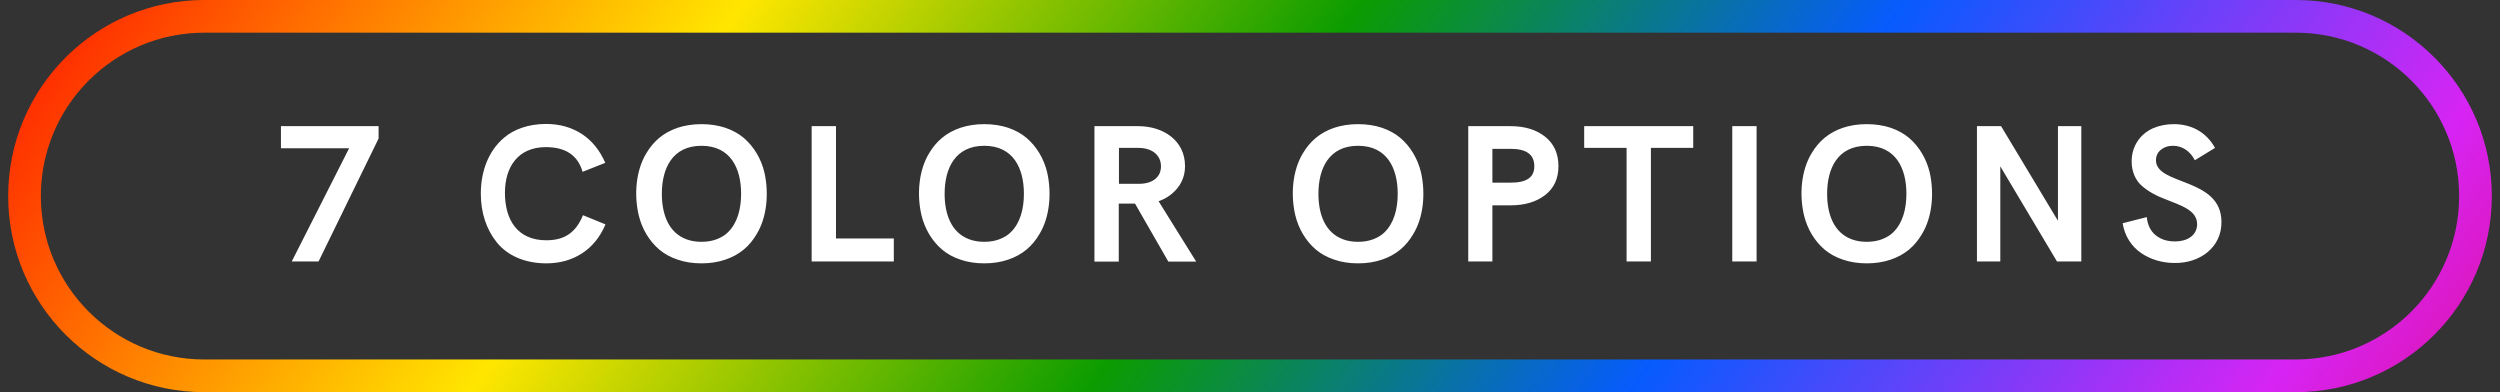
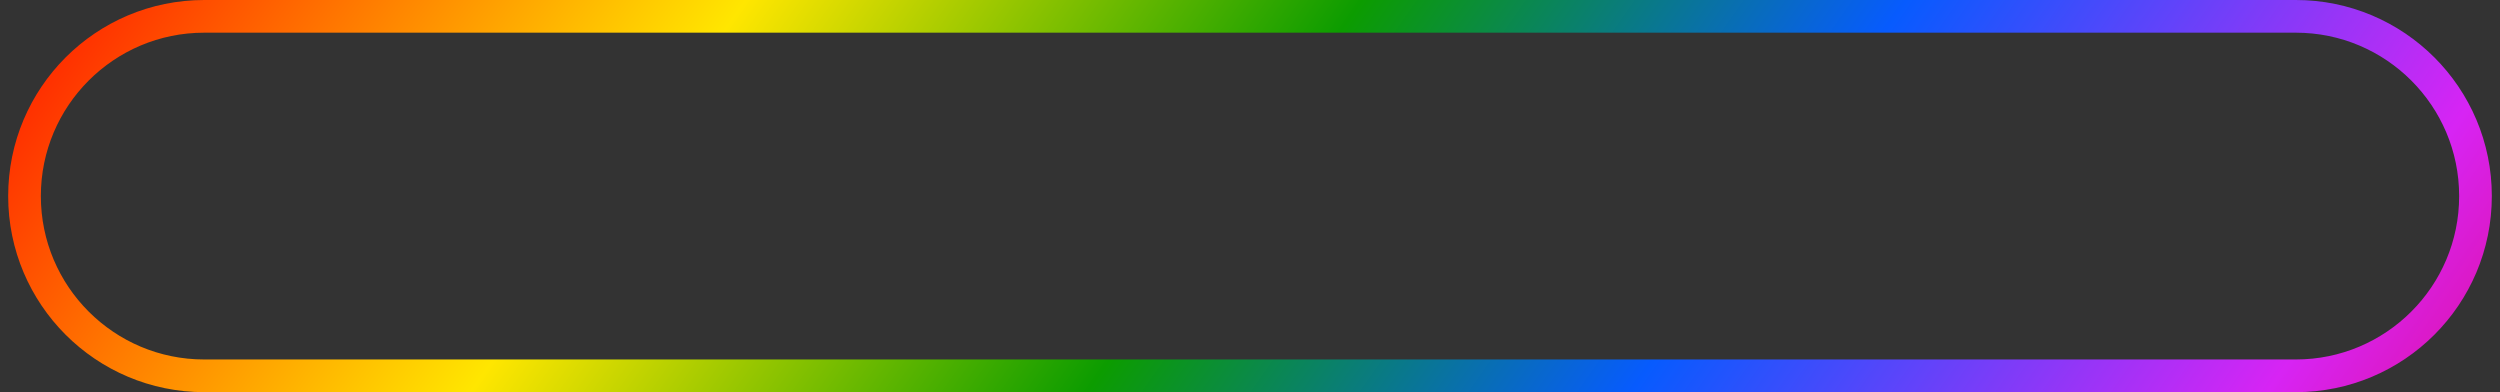
<svg xmlns="http://www.w3.org/2000/svg" width="153" height="24" viewBox="0 0 153 24" fill="none">
  <rect x="0" y="0" width="153" height="24" fill="#333333" stroke="none" />
  <path d="M12.5 1H140.5C146.575 1 151.5 5.925 151.5 12C151.5 18.075 146.575 23 140.5 23H12.5C6.425 23 1.5 18.075 1.5 12C1.5 5.925 6.425 1 12.5 1Z" stroke="url(#paint0_linear_3653_459)" stroke-width="2" />
-   <path d="M17.194 9.074V7.721H23.17V8.477L19.497 16H17.856L21.366 9.074H17.194ZM33.434 16.117C32.115 16.117 31.043 15.631 30.404 14.834C29.766 14.043 29.426 13.012 29.426 11.857C29.426 10.486 29.889 9.244 30.838 8.436C31.459 7.902 32.361 7.586 33.422 7.586C34.248 7.586 34.975 7.791 35.602 8.195C36.228 8.605 36.709 9.197 37.043 9.965L35.654 10.516C35.367 9.508 34.617 9.004 33.41 9.004C31.664 9.004 30.902 10.264 30.902 11.799C30.902 13.445 31.658 14.705 33.434 14.705C34.529 14.705 35.238 14.254 35.678 13.17L37.055 13.732C36.732 14.5 36.252 15.092 35.625 15.502C34.992 15.912 34.26 16.117 33.434 16.117ZM44.395 15.889C43.95 16.041 43.464 16.117 42.931 16.117C42.397 16.117 41.911 16.041 41.471 15.889C41.026 15.742 40.651 15.531 40.341 15.268C39.725 14.74 39.286 13.996 39.087 13.164C38.794 11.904 38.917 10.428 39.556 9.379C39.983 8.658 40.581 8.125 41.471 7.82C41.911 7.674 42.397 7.598 42.931 7.598C43.464 7.598 43.95 7.674 44.395 7.82C44.835 7.973 45.21 8.178 45.52 8.441C46.136 8.969 46.581 9.713 46.78 10.545C47.067 11.81 46.944 13.287 46.306 14.33C45.878 15.057 45.28 15.59 44.395 15.889ZM41.999 14.641C42.274 14.746 42.585 14.799 42.931 14.799C43.276 14.799 43.587 14.746 43.862 14.641C44.138 14.535 44.372 14.395 44.553 14.213C45.122 13.656 45.356 12.807 45.356 11.857C45.356 10.299 44.706 8.922 42.931 8.922C41.155 8.922 40.505 10.299 40.505 11.857C40.505 13.117 40.915 14.23 41.999 14.641ZM54.701 16H49.673V7.721H51.162V14.594H54.701V16ZM61.702 15.889C61.256 16.041 60.77 16.117 60.237 16.117C59.703 16.117 59.217 16.041 58.778 15.889C58.332 15.742 57.957 15.531 57.647 15.268C57.032 14.74 56.592 13.996 56.393 13.164C56.1 11.904 56.223 10.428 56.862 9.379C57.289 8.658 57.887 8.125 58.778 7.82C59.217 7.674 59.703 7.598 60.237 7.598C60.77 7.598 61.256 7.674 61.702 7.82C62.141 7.973 62.516 8.178 62.827 8.441C63.442 8.969 63.887 9.713 64.086 10.545C64.373 11.81 64.25 13.287 63.612 14.33C63.184 15.057 62.586 15.59 61.702 15.889ZM59.305 14.641C59.581 14.746 59.891 14.799 60.237 14.799C60.582 14.799 60.893 14.746 61.168 14.641C61.444 14.535 61.678 14.395 61.86 14.213C62.428 13.656 62.663 12.807 62.663 11.857C62.663 10.299 62.012 8.922 60.237 8.922C58.461 8.922 57.811 10.299 57.811 11.857C57.811 13.117 58.221 14.23 59.305 14.641ZM68.468 16.012H66.98V7.721H69.657C71.204 7.721 72.523 8.605 72.523 10.158C72.523 10.668 72.376 11.107 72.077 11.488C71.778 11.869 71.392 12.145 70.906 12.315L73.208 16.012H71.503L69.464 12.461H68.984H68.468V16.012ZM68.48 9.051V11.248H69.792C70.583 11.219 71.052 10.809 71.052 10.182C71.052 9.496 70.513 9.051 69.669 9.051H68.48ZM84.579 15.889C84.134 16.041 83.647 16.117 83.114 16.117C82.581 16.117 82.094 16.041 81.655 15.889C81.21 15.742 80.835 15.531 80.524 15.268C79.909 14.74 79.469 13.996 79.27 13.164C78.977 11.904 79.1 10.428 79.739 9.379C80.167 8.658 80.764 8.125 81.655 7.82C82.094 7.674 82.581 7.598 83.114 7.598C83.647 7.598 84.134 7.674 84.579 7.82C85.018 7.973 85.393 8.178 85.704 8.441C86.319 8.969 86.764 9.713 86.964 10.545C87.251 11.81 87.128 13.287 86.489 14.33C86.061 15.057 85.464 15.59 84.579 15.889ZM82.182 14.641C82.458 14.746 82.768 14.799 83.114 14.799C83.46 14.799 83.77 14.746 84.046 14.641C84.321 14.535 84.555 14.395 84.737 14.213C85.305 13.656 85.54 12.807 85.54 11.857C85.54 10.299 84.889 8.922 83.114 8.922C81.339 8.922 80.688 10.299 80.688 11.857C80.688 13.117 81.098 14.23 82.182 14.641ZM91.334 16H89.857V7.721H92.453C93.32 7.721 94.023 7.938 94.568 8.371C95.107 8.805 95.377 9.402 95.377 10.17C95.377 10.926 95.107 11.512 94.568 11.934C94.023 12.355 93.32 12.566 92.453 12.566H91.334V16ZM91.334 9.109V11.178H92.453C93.455 11.178 93.9 10.844 93.9 10.17C93.9 9.461 93.419 9.109 92.453 9.109H91.334ZM101.036 16H99.547V9.051H96.952V7.721H103.625V9.051H101.036V16ZM107.503 16H106.015V7.721H107.503V16ZM115.711 15.889C115.266 16.041 114.779 16.117 114.246 16.117C113.713 16.117 113.227 16.041 112.787 15.889C112.342 15.742 111.967 15.531 111.656 15.268C111.041 14.74 110.602 13.996 110.402 13.164C110.109 11.904 110.232 10.428 110.871 9.379C111.299 8.658 111.896 8.125 112.787 7.82C113.227 7.674 113.713 7.598 114.246 7.598C114.779 7.598 115.266 7.674 115.711 7.82C116.15 7.973 116.525 8.178 116.836 8.441C117.451 8.969 117.896 9.713 118.096 10.545C118.383 11.81 118.26 13.287 117.621 14.33C117.193 15.057 116.596 15.59 115.711 15.889ZM113.314 14.641C113.59 14.746 113.9 14.799 114.246 14.799C114.592 14.799 114.902 14.746 115.178 14.641C115.453 14.535 115.688 14.395 115.869 14.213C116.438 13.656 116.672 12.807 116.672 11.857C116.672 10.299 116.021 8.922 114.246 8.922C112.471 8.922 111.82 10.299 111.82 11.857C111.82 13.117 112.23 14.23 113.314 14.641ZM125.946 13.51V7.721H127.376V16H125.887L122.419 10.182V16H120.989V7.721H122.466L125.946 13.51ZM133.076 16.094C132.332 16.094 131.623 15.883 131.043 15.49C130.463 15.098 130.029 14.453 129.906 13.662L131.382 13.287C131.435 13.779 131.617 14.148 131.933 14.4C132.244 14.652 132.636 14.775 133.099 14.775C133.961 14.775 134.464 14.33 134.464 13.721C134.464 12.859 133.463 12.572 132.461 12.168C131.963 11.986 131.459 11.705 131.084 11.377C130.709 11.055 130.457 10.521 130.457 9.883C130.457 8.939 130.978 8.207 131.752 7.855C132.138 7.686 132.566 7.598 133.041 7.598C134.101 7.598 135.015 8.072 135.56 9.051L134.324 9.807C134.037 9.244 133.545 8.922 132.988 8.922C132.689 8.922 132.443 9.004 132.244 9.168C132.045 9.332 131.945 9.543 131.945 9.807C131.945 11.365 135.953 10.844 135.953 13.586C135.97 15.121 134.646 16.123 133.076 16.094Z" fill="white" />
  <defs>
    <linearGradient id="paint0_linear_3653_459" x1="-4.208" y1="2.42536e-06" x2="124.68" y2="90.564" gradientUnits="userSpaceOnUse">
      <stop stop-color="#FF0000" />
      <stop offset="0.259" stop-color="#FFE600" />
      <stop offset="0.455" stop-color="#0C9C00" />
      <stop offset="0.628" stop-color="#075BFE" />
      <stop offset="0.83" stop-color="#D724F4" />
      <stop offset="0.965" stop-color="#E50060" />
    </linearGradient>
  </defs>
</svg>